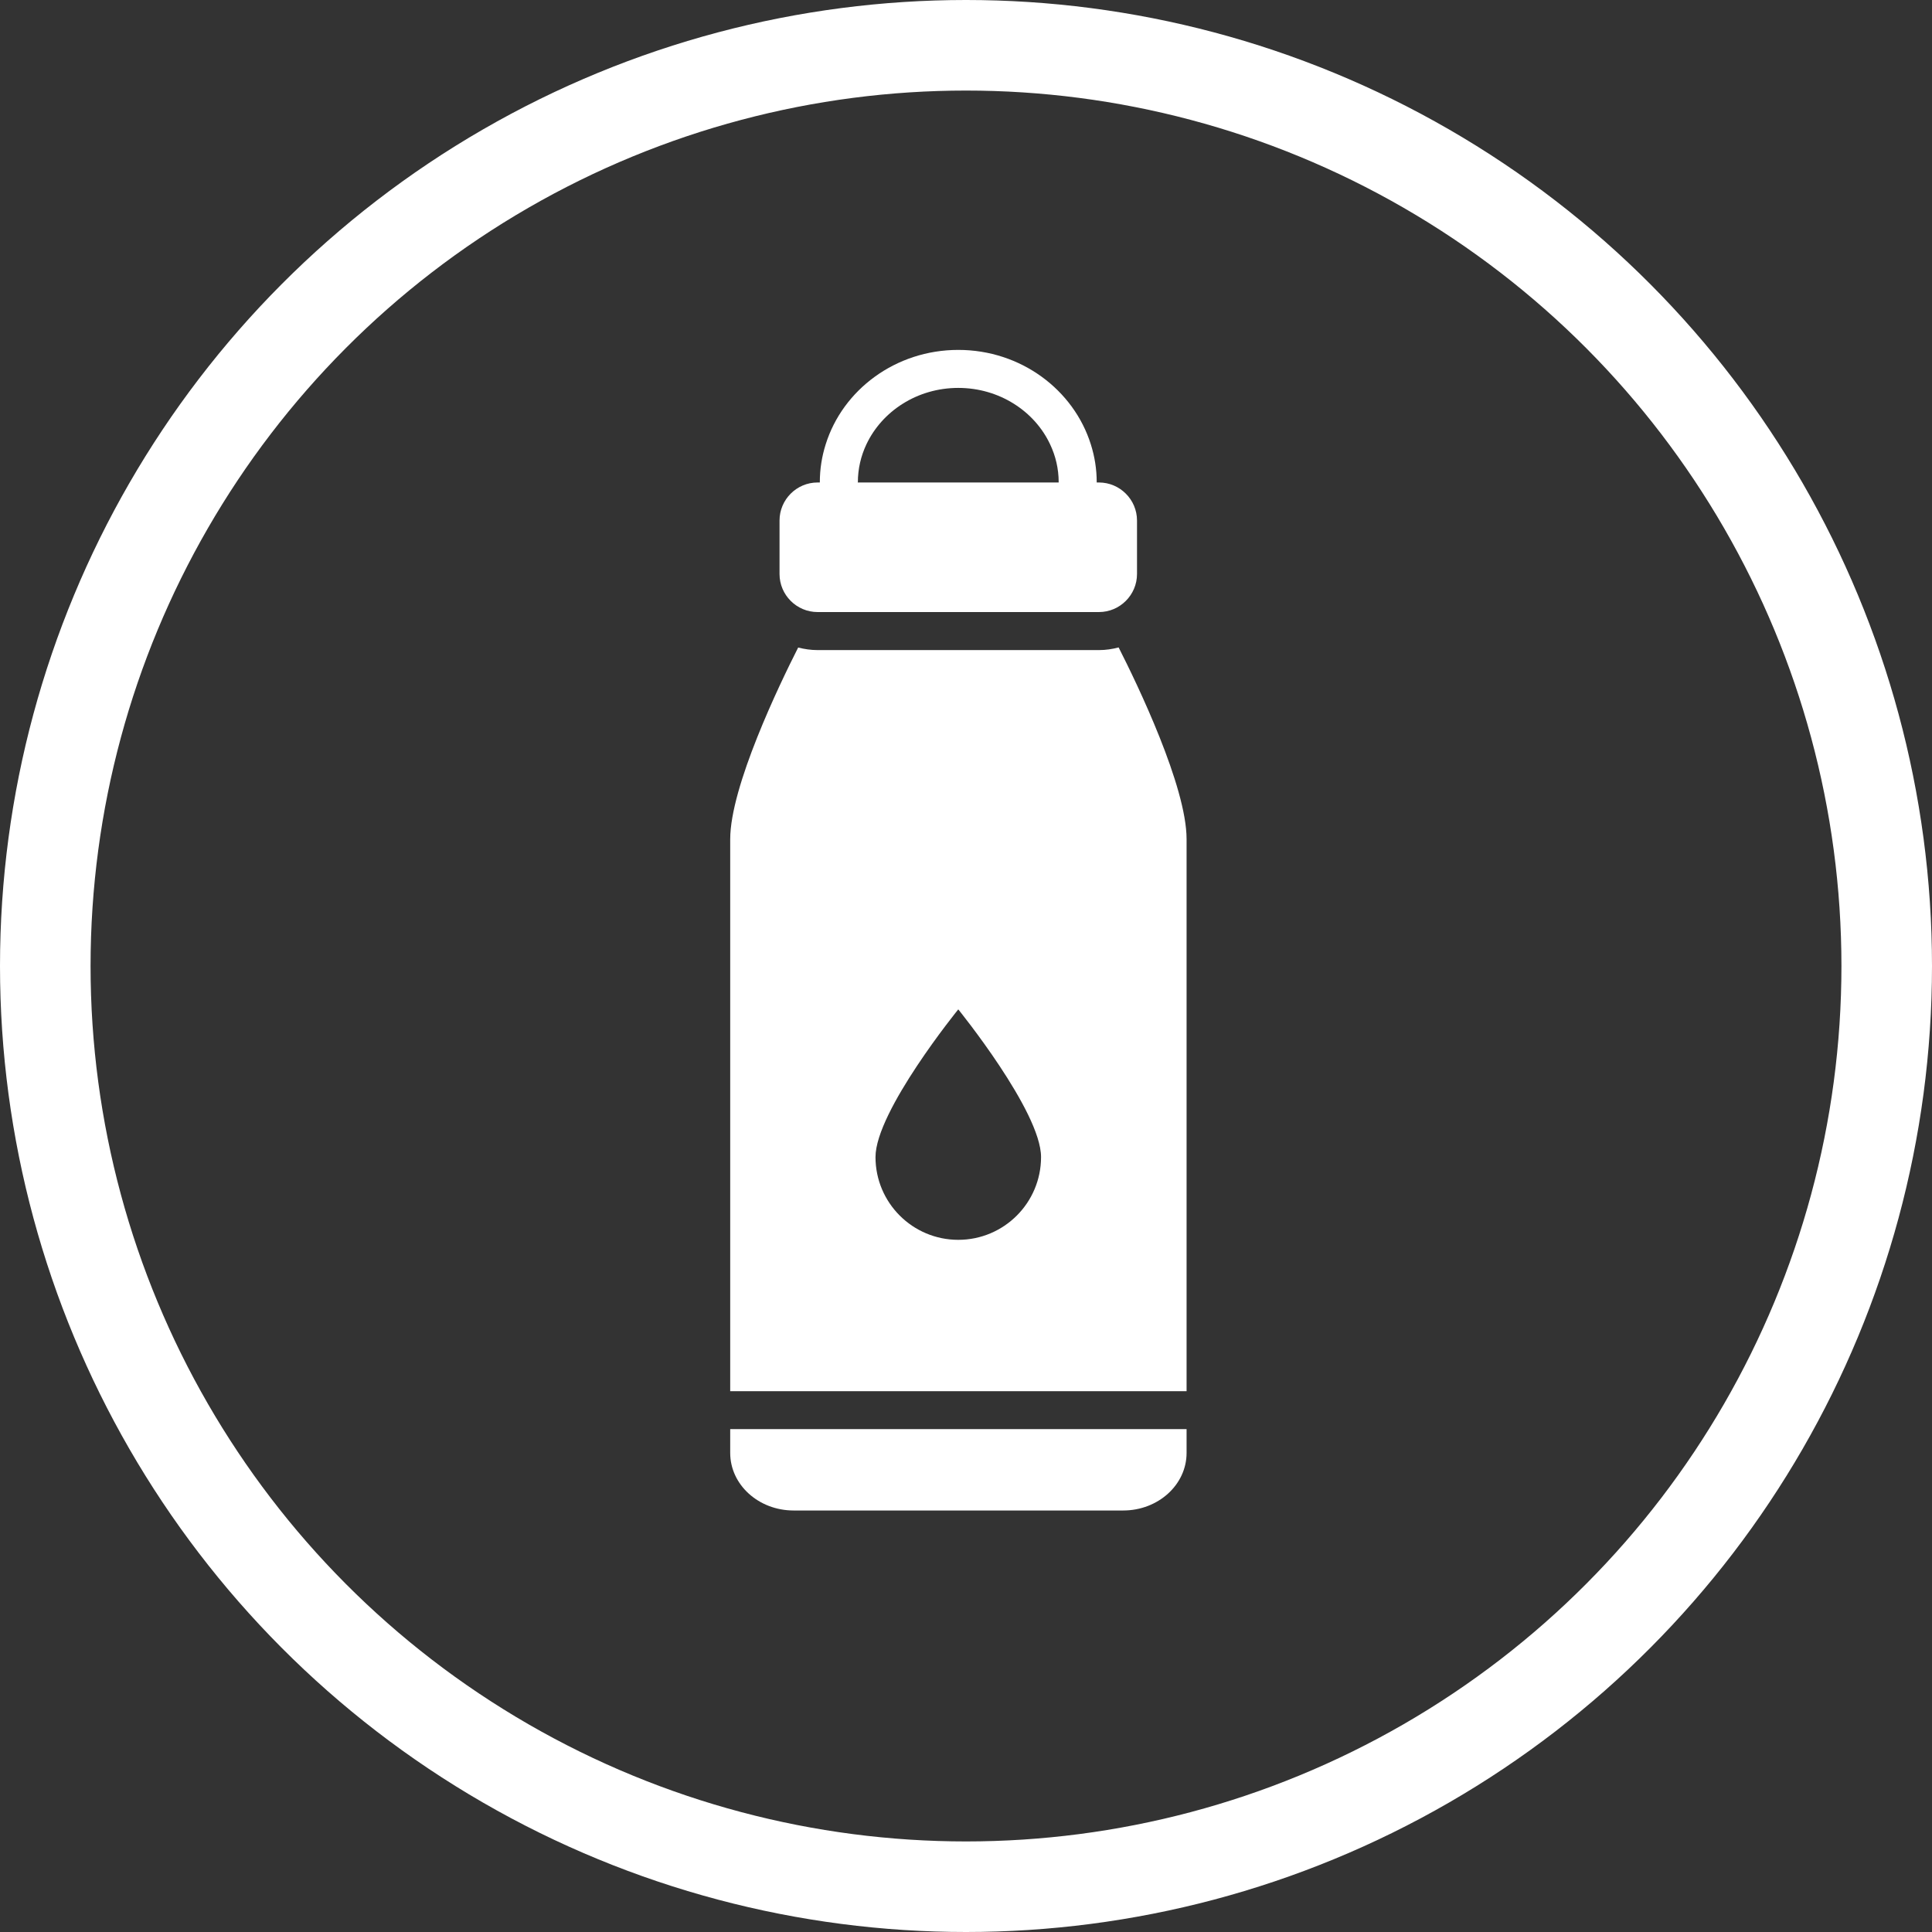
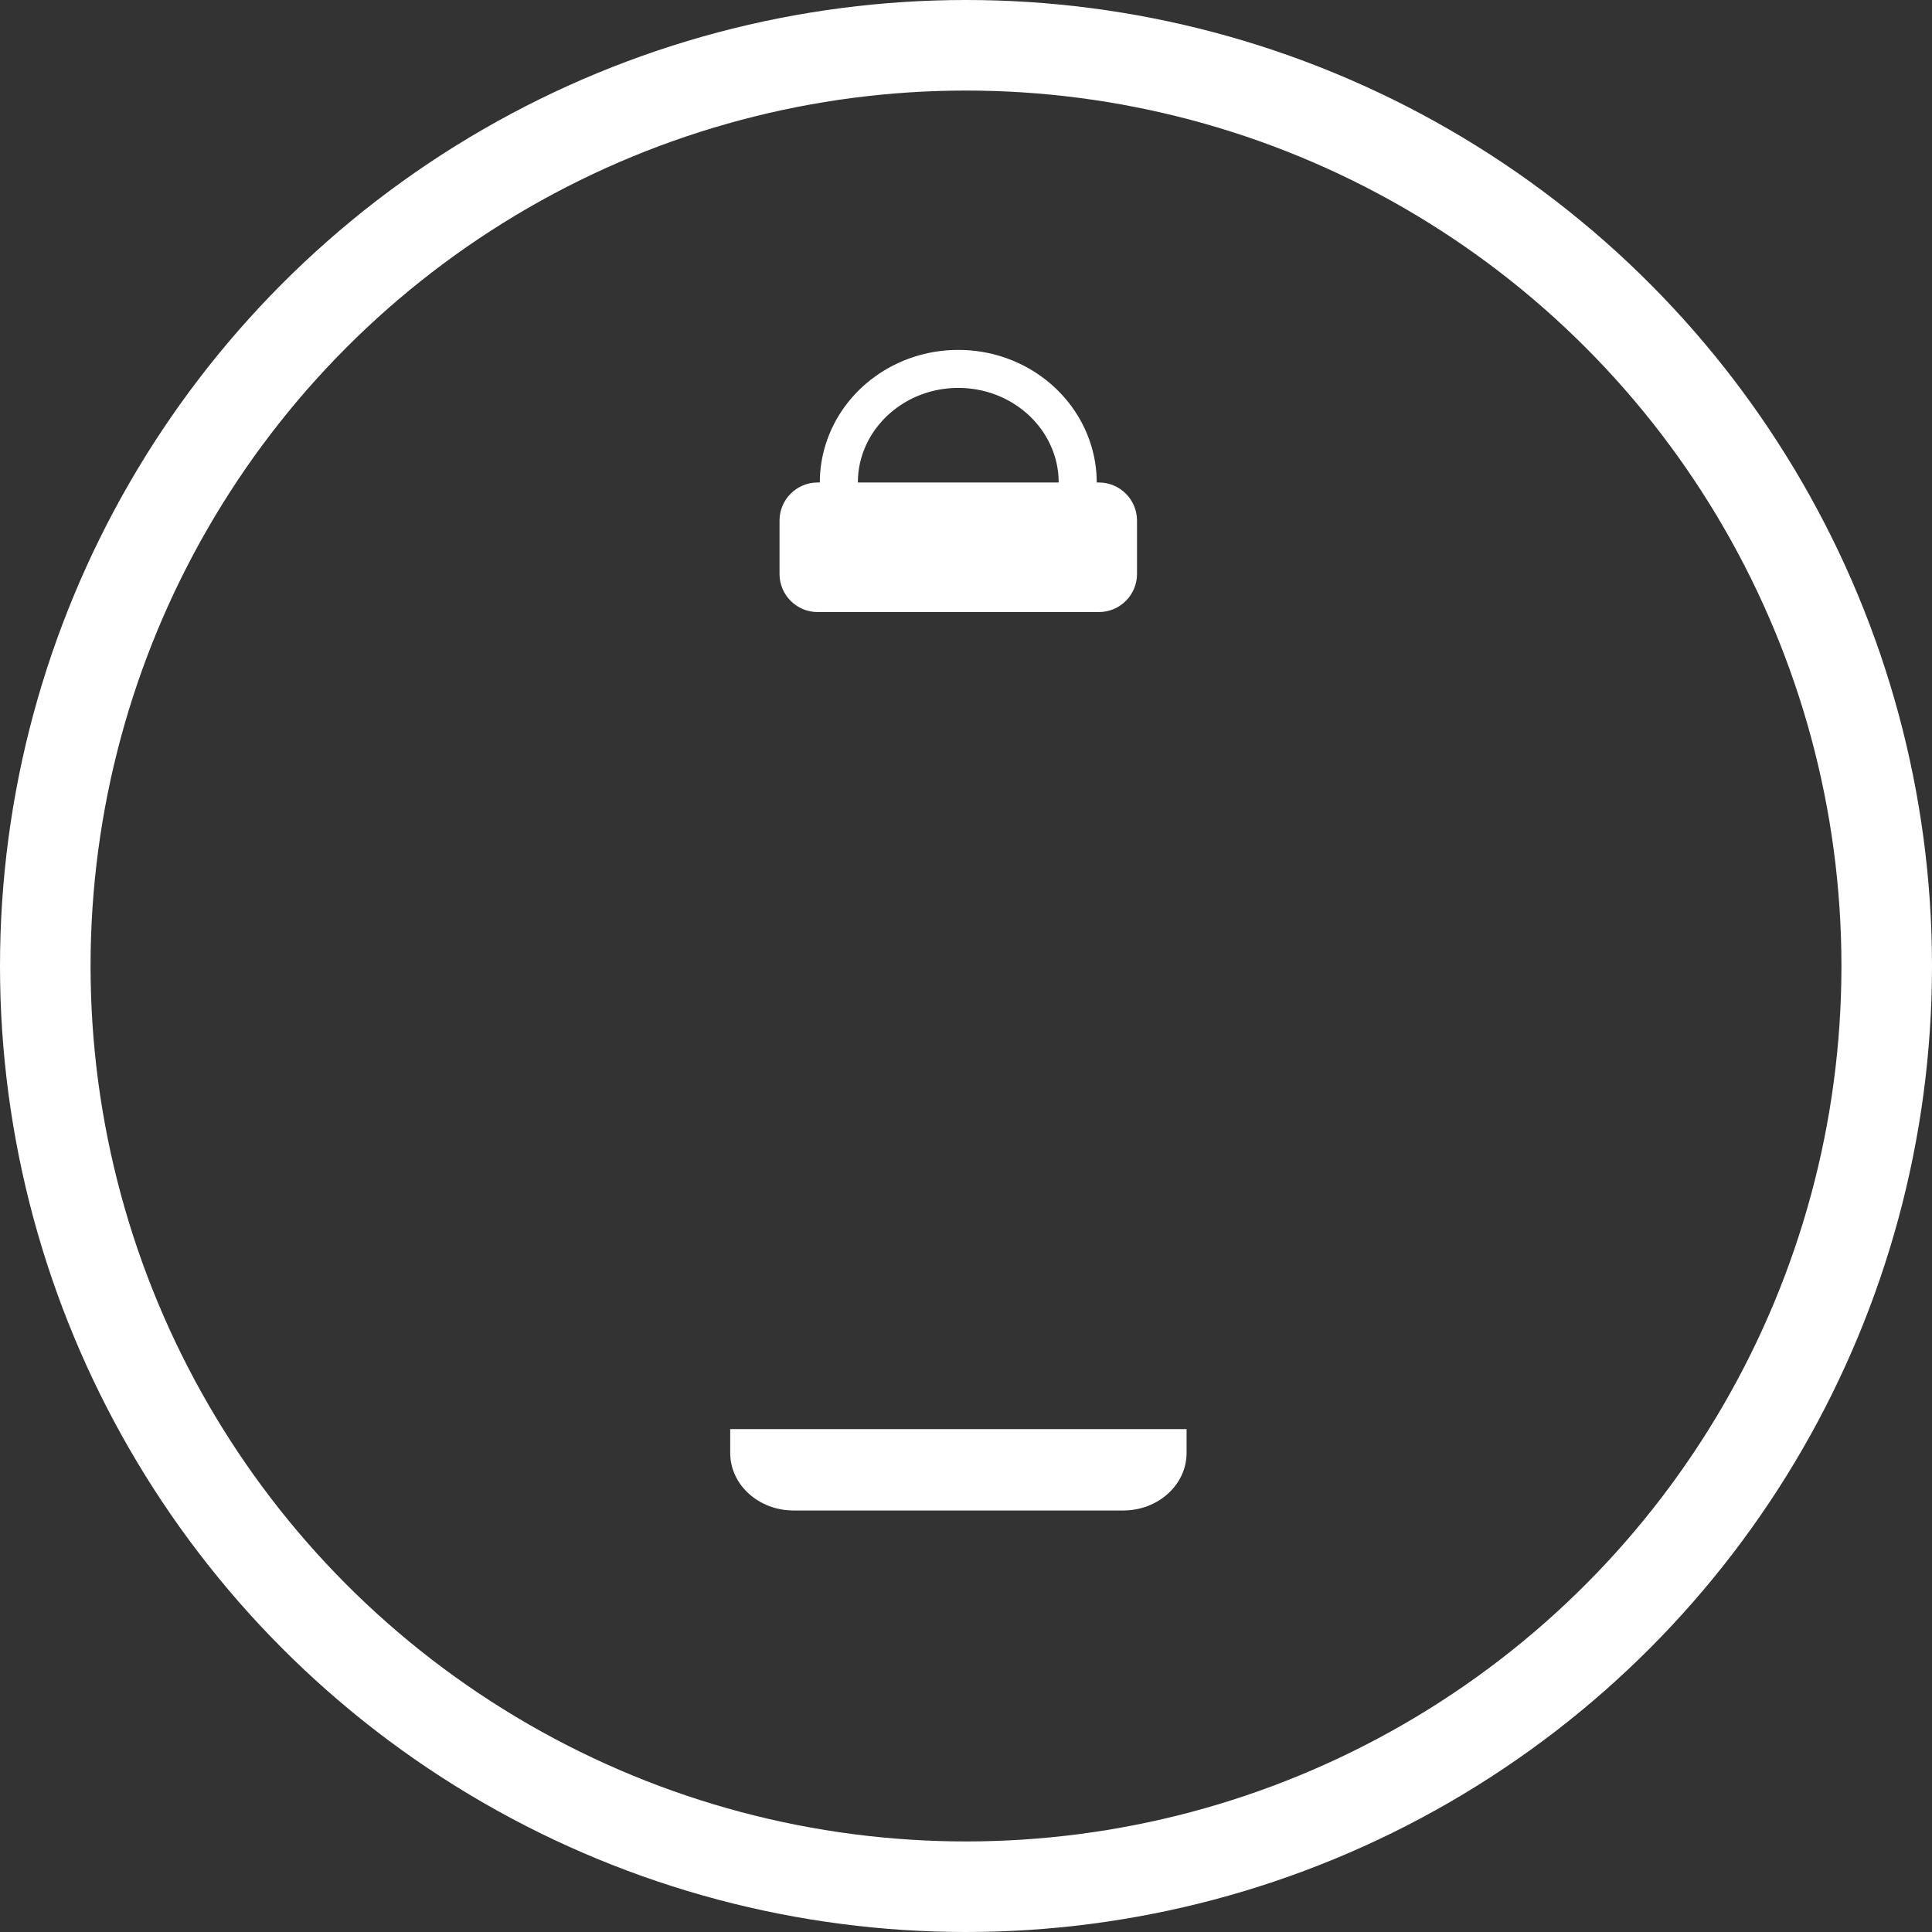
<svg xmlns="http://www.w3.org/2000/svg" width="64" height="64" viewBox="0 0 64 64" fill="none">
  <rect x="0" y="0" width="64" height="64" fill="#333333" stroke="none" />
  <path d="M24.189 48.13C24.189 49.184 25.13 50.037 26.289 50.037H37.207C38.366 50.037 39.307 49.184 39.307 48.13V47.341H24.189V48.13Z" fill="white" />
-   <path d="M39.307 27.797C39.307 26.054 37.678 22.669 37.056 21.447C36.846 21.502 36.632 21.535 36.405 21.535H27.082C26.86 21.535 26.646 21.502 26.44 21.451C25.818 22.677 24.189 26.058 24.189 27.801V46.085H39.307V27.797ZM31.744 41.071C30.232 41.071 29.002 39.845 29.002 38.329C29.002 36.813 31.744 33.437 31.744 33.437C31.744 33.437 34.486 36.817 34.486 38.329C34.486 39.841 33.26 41.071 31.744 41.071Z" fill="white" />
  <path d="M25.823 17.243V19.015C25.823 19.708 26.389 20.275 27.082 20.275H36.405C37.098 20.275 37.665 19.708 37.665 19.015V17.243C37.665 16.55 37.098 15.983 36.405 15.983H36.33V15.975C36.33 15.538 36.262 15.122 36.136 14.723C35.569 12.913 33.818 11.591 31.744 11.591C29.669 11.591 27.914 12.913 27.351 14.723C27.225 15.122 27.158 15.538 27.158 15.975V15.983H27.082C26.389 15.983 25.823 16.55 25.823 17.243ZM28.418 15.975C28.418 15.53 28.519 15.105 28.699 14.723C29.216 13.623 30.383 12.85 31.744 12.85C33.104 12.85 34.276 13.623 34.788 14.723C34.969 15.105 35.07 15.53 35.07 15.975V15.983H28.414V15.975H28.418Z" fill="white" />
  <circle cx="32" cy="32" r="30.5" stroke="white" stroke-width="3" />
</svg>